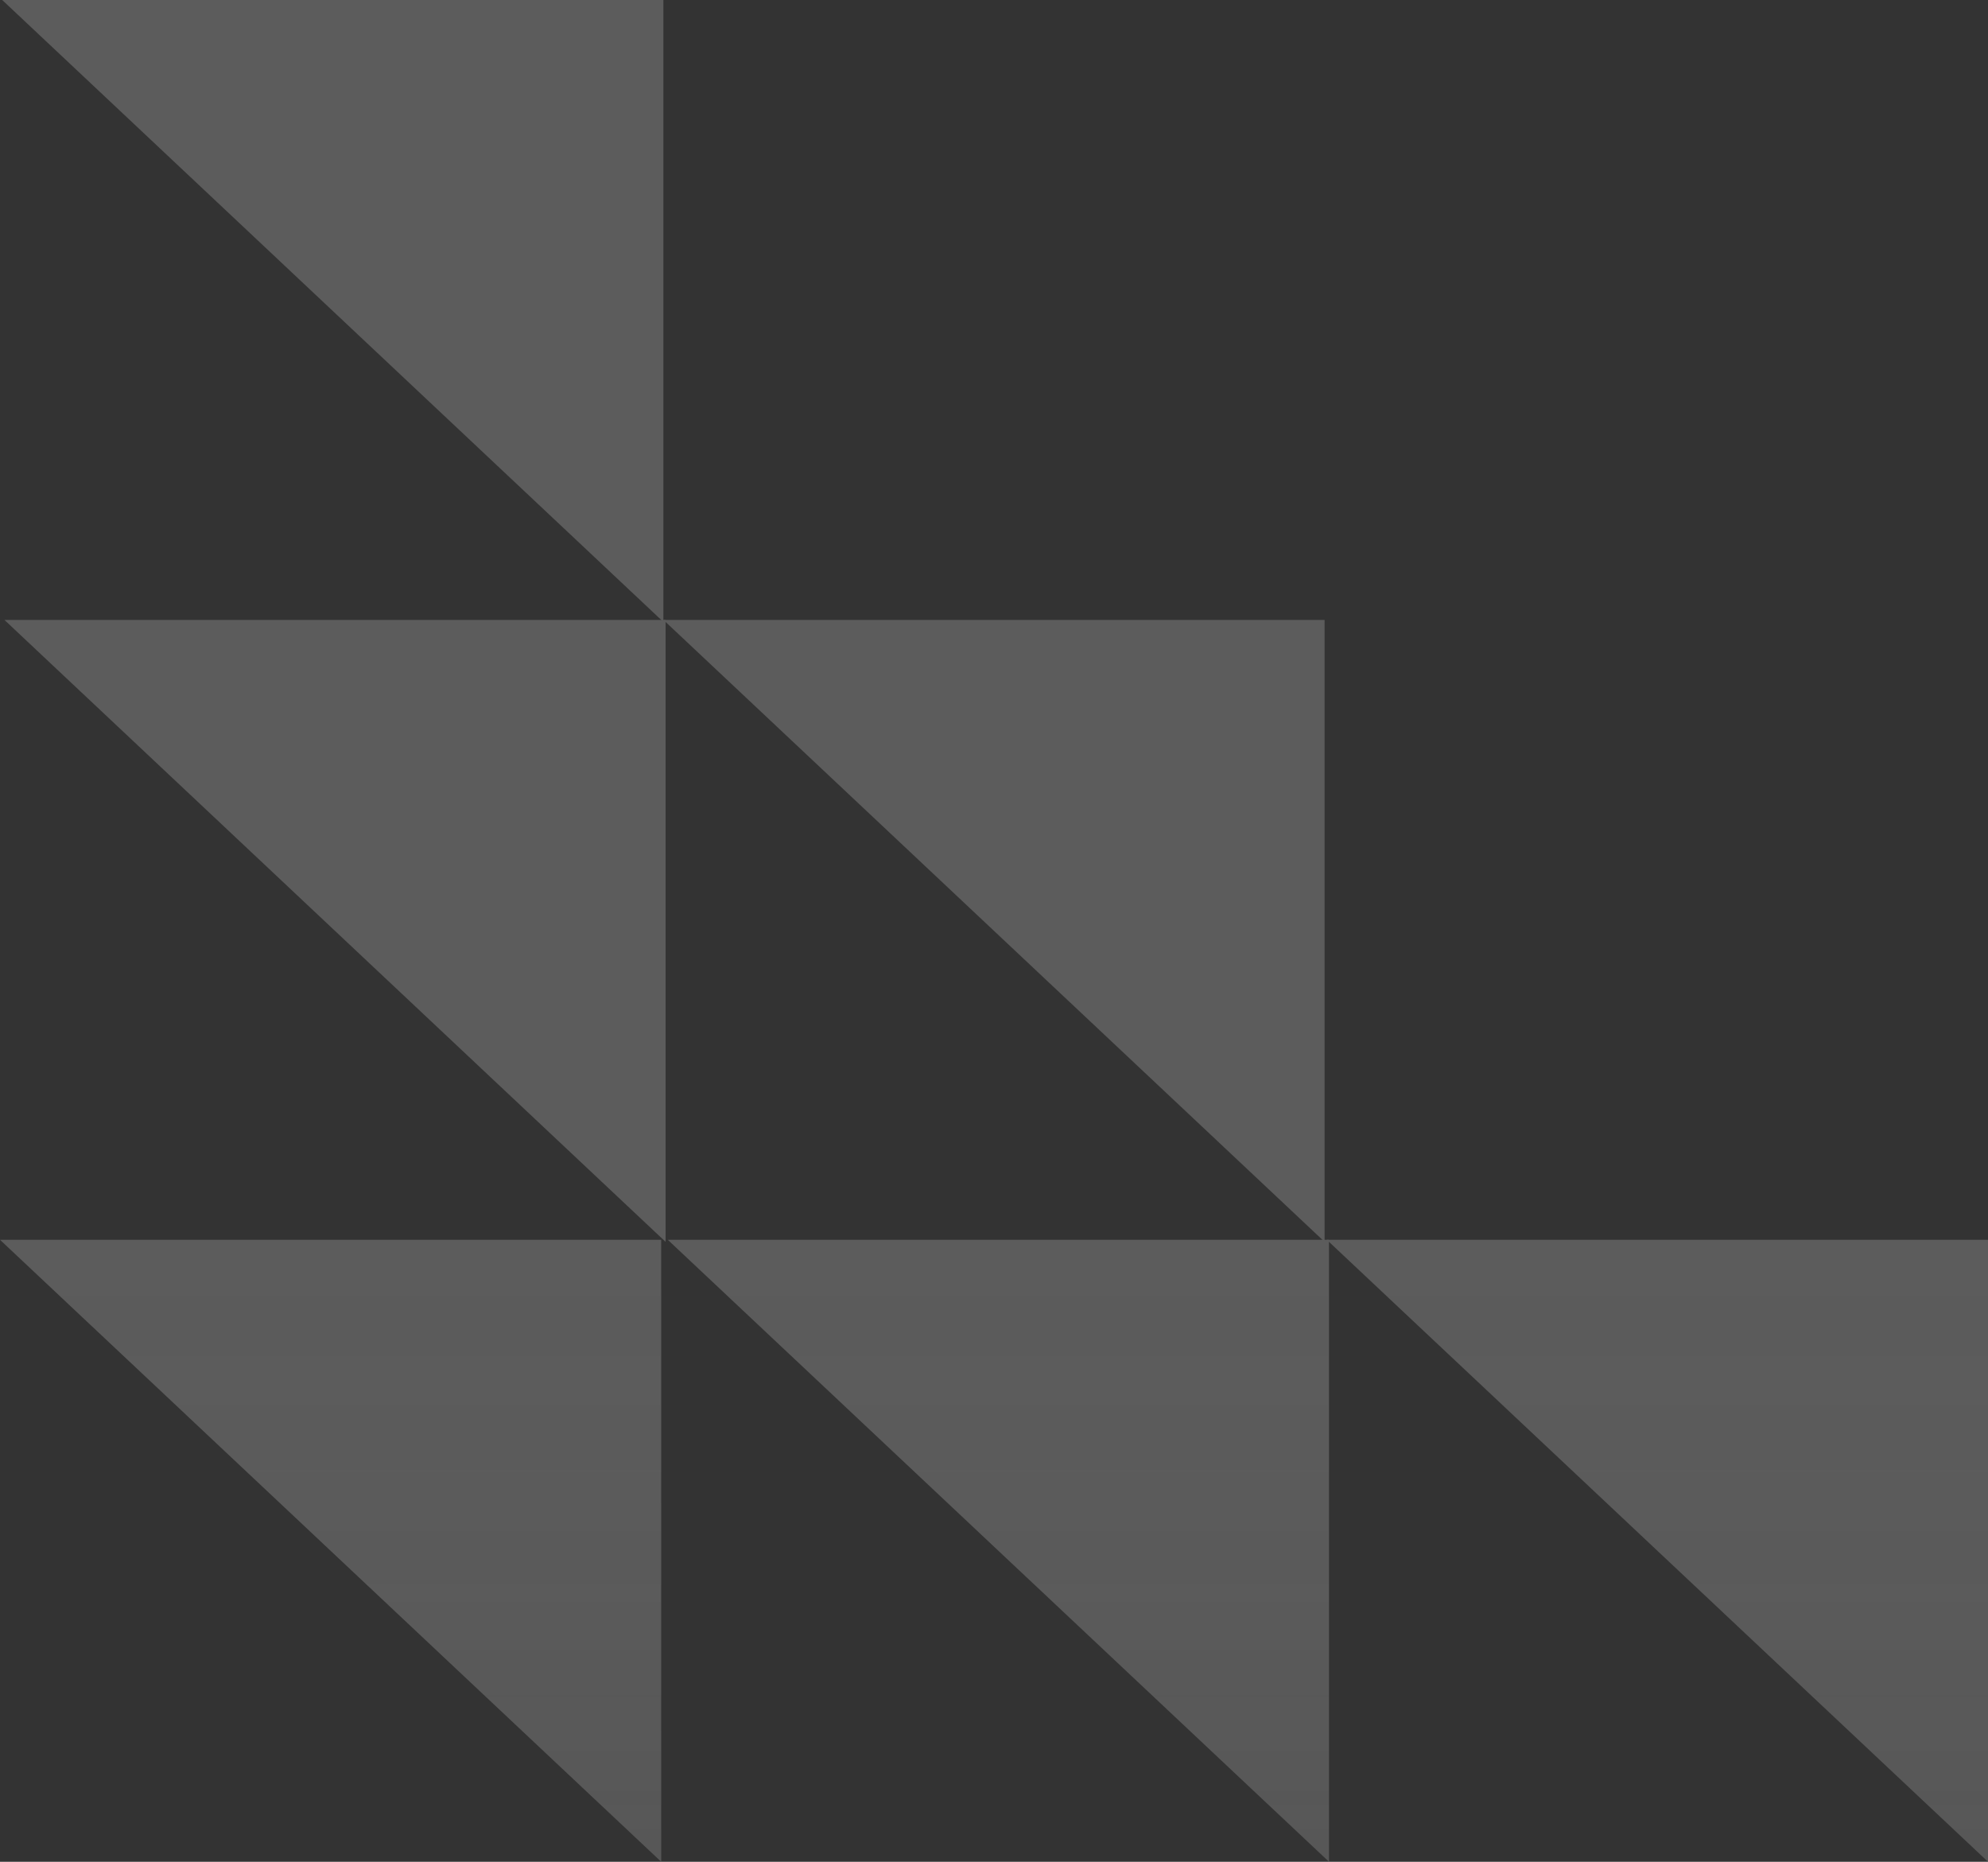
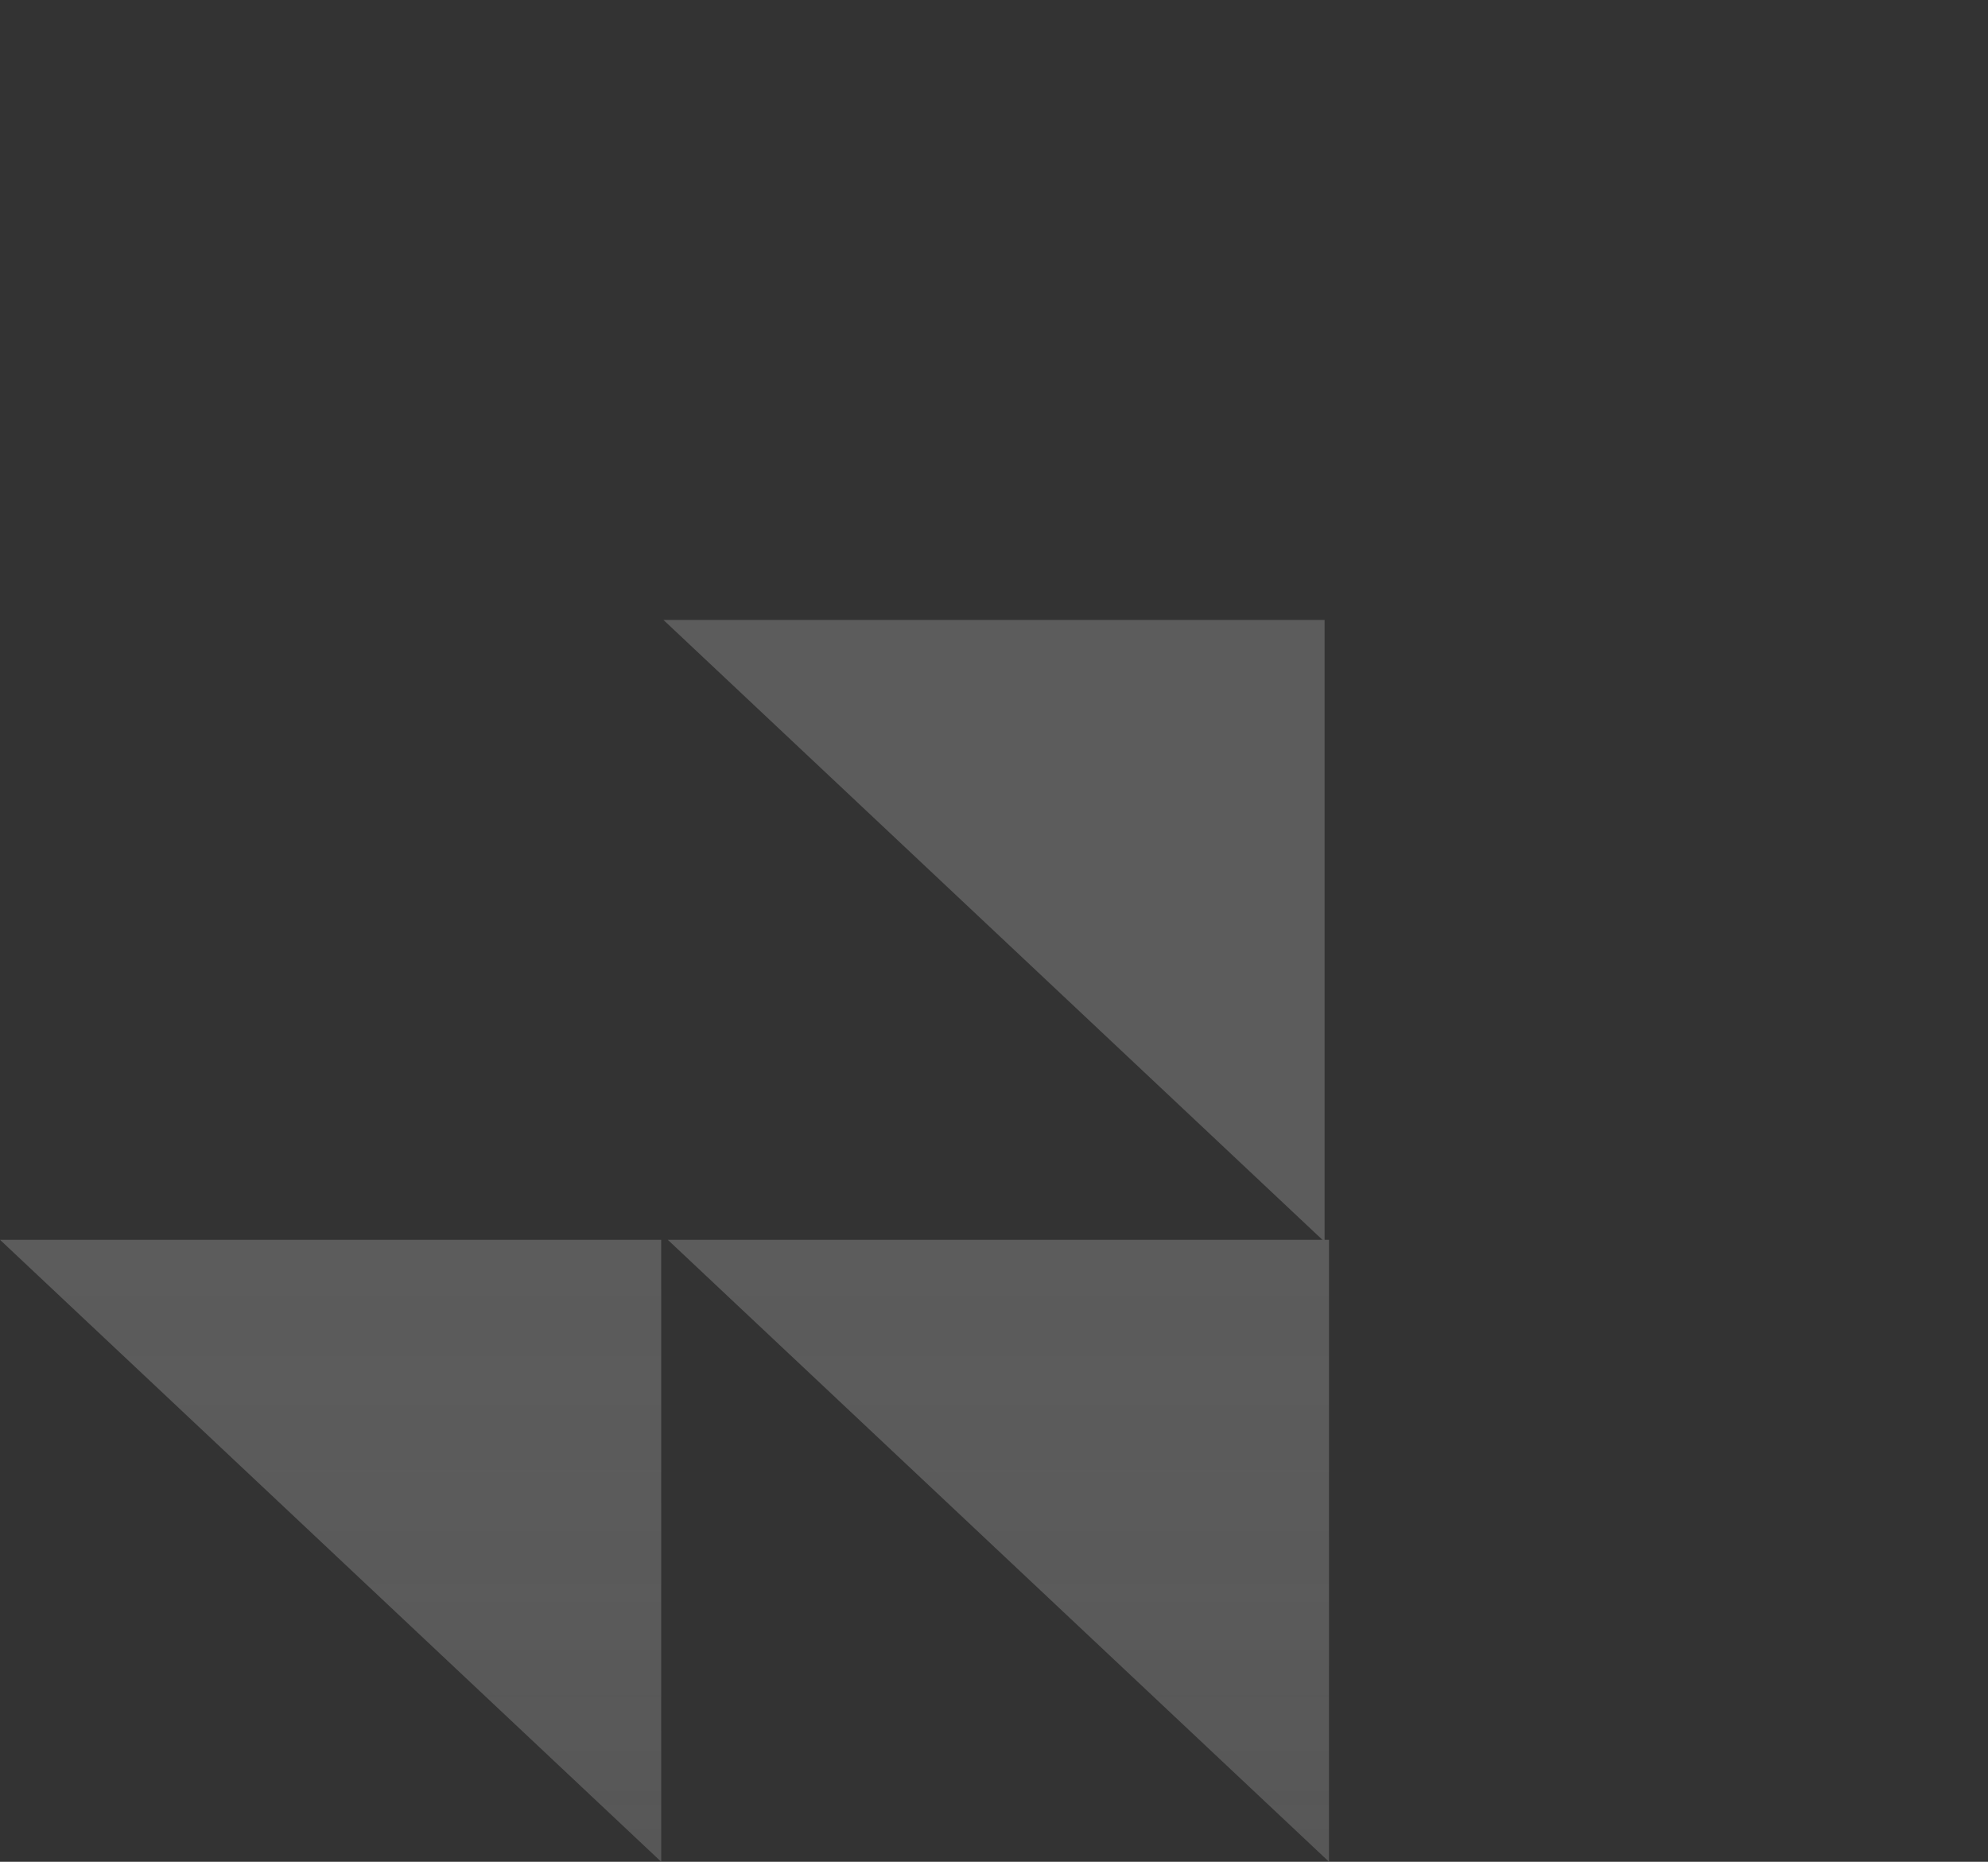
<svg xmlns="http://www.w3.org/2000/svg" width="565" height="529" viewBox="0 0 565 529" fill="none">
  <rect x="0" y="0" width="565" height="529" fill="#333333" stroke="none" />
  <g id="Pattern img" opacity="0.3">
-     <path d="M188.541 0H0.624L188.541 176.725V0Z" fill="url(#paint0_linear_249_3339)" />
    <path d="M376.459 176.138H188.541L376.459 352.862V176.138Z" fill="url(#paint1_linear_249_3339)" />
-     <path d="M189.166 176.138H1.249L189.166 352.862V176.138Z" fill="url(#paint2_linear_249_3339)" />
    <path d="M187.917 352.275H0L187.917 529V352.275Z" fill="url(#paint3_linear_249_3339)" />
    <path d="M377.707 352.275H189.79L377.707 529V352.275Z" fill="url(#paint4_linear_249_3339)" />
-     <path d="M565 352.275H377.083L565 529V352.275Z" fill="url(#paint5_linear_249_3339)" />
  </g>
  <defs>
    <linearGradient id="paint0_linear_249_3339" x1="283" y1="363.5" x2="283" y2="606" gradientUnits="userSpaceOnUse">
      <stop stop-color="#BBBBBB" />
      <stop offset="1" stop-color="white" stop-opacity="0.5" />
    </linearGradient>
    <linearGradient id="paint1_linear_249_3339" x1="283" y1="363.5" x2="283" y2="606" gradientUnits="userSpaceOnUse">
      <stop stop-color="#BBBBBB" />
      <stop offset="1" stop-color="white" stop-opacity="0.5" />
    </linearGradient>
    <linearGradient id="paint2_linear_249_3339" x1="283" y1="363.5" x2="283" y2="606" gradientUnits="userSpaceOnUse">
      <stop stop-color="#BBBBBB" />
      <stop offset="1" stop-color="white" stop-opacity="0.5" />
    </linearGradient>
    <linearGradient id="paint3_linear_249_3339" x1="283" y1="363.5" x2="283" y2="606" gradientUnits="userSpaceOnUse">
      <stop stop-color="#BBBBBB" />
      <stop offset="1" stop-color="white" stop-opacity="0.5" />
    </linearGradient>
    <linearGradient id="paint4_linear_249_3339" x1="283" y1="363.5" x2="283" y2="606" gradientUnits="userSpaceOnUse">
      <stop stop-color="#BBBBBB" />
      <stop offset="1" stop-color="white" stop-opacity="0.5" />
    </linearGradient>
    <linearGradient id="paint5_linear_249_3339" x1="283" y1="363.5" x2="283" y2="606" gradientUnits="userSpaceOnUse">
      <stop stop-color="#BBBBBB" />
      <stop offset="1" stop-color="white" stop-opacity="0.5" />
    </linearGradient>
  </defs>
</svg>